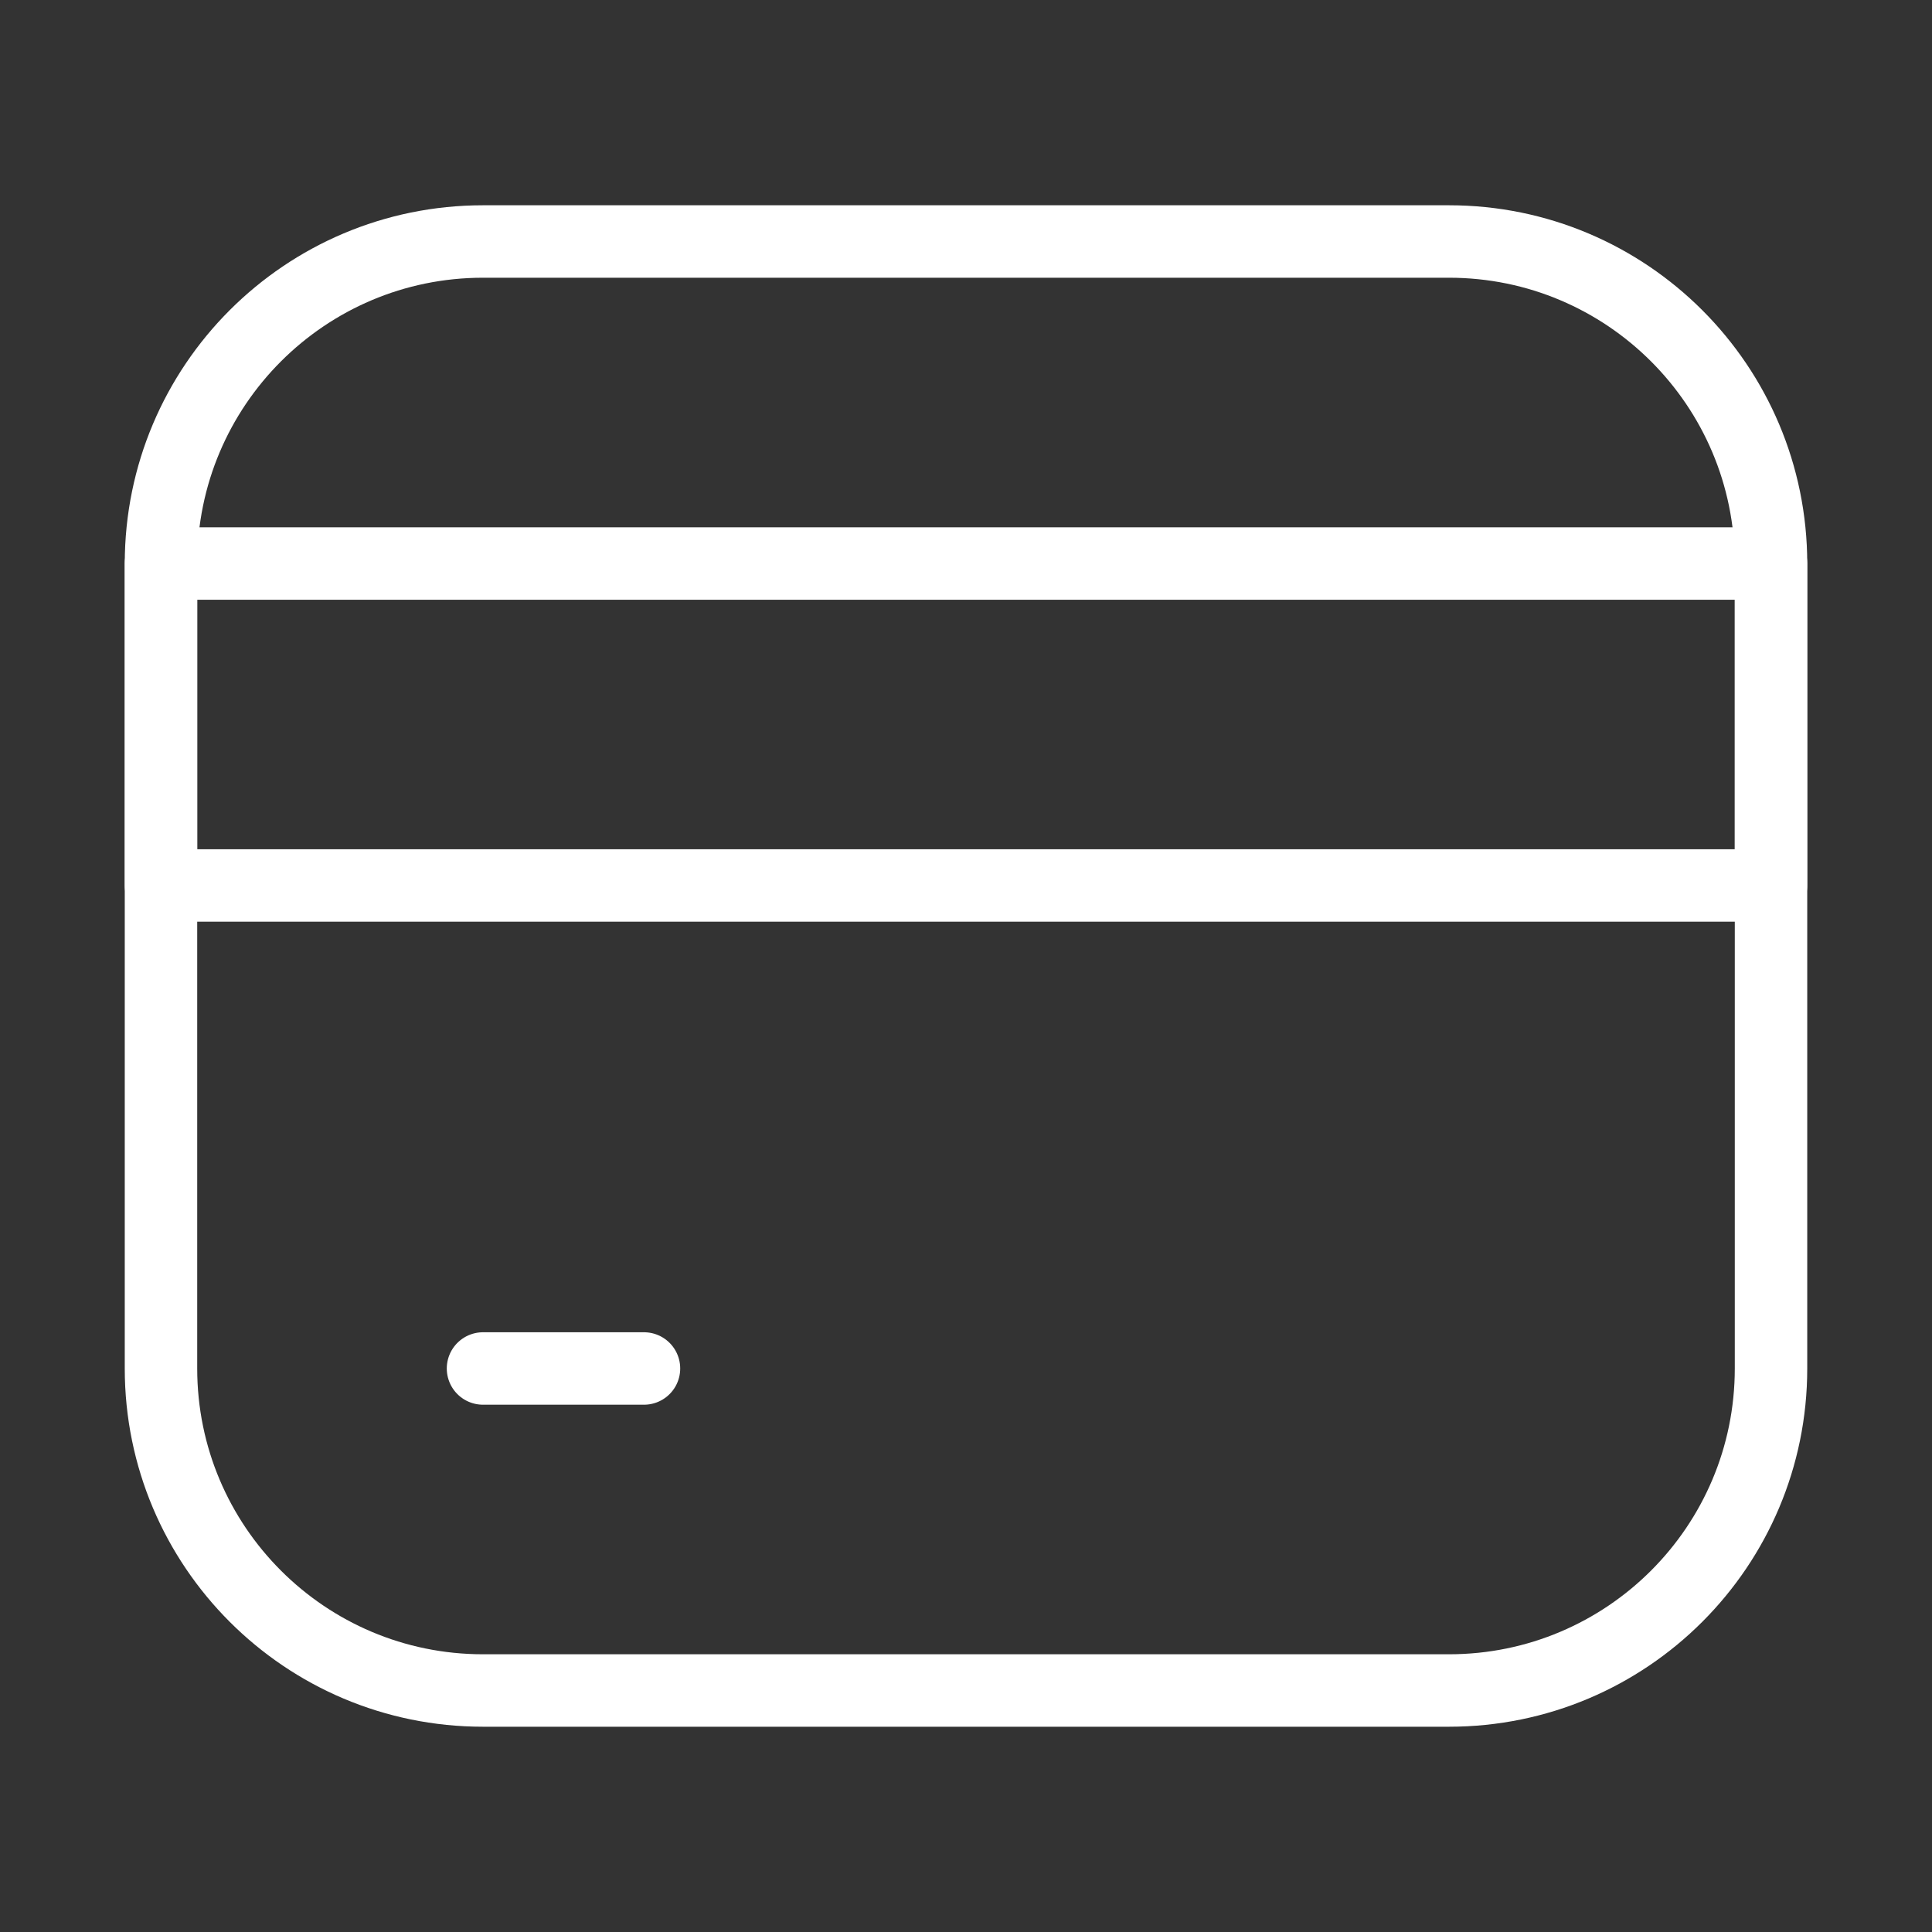
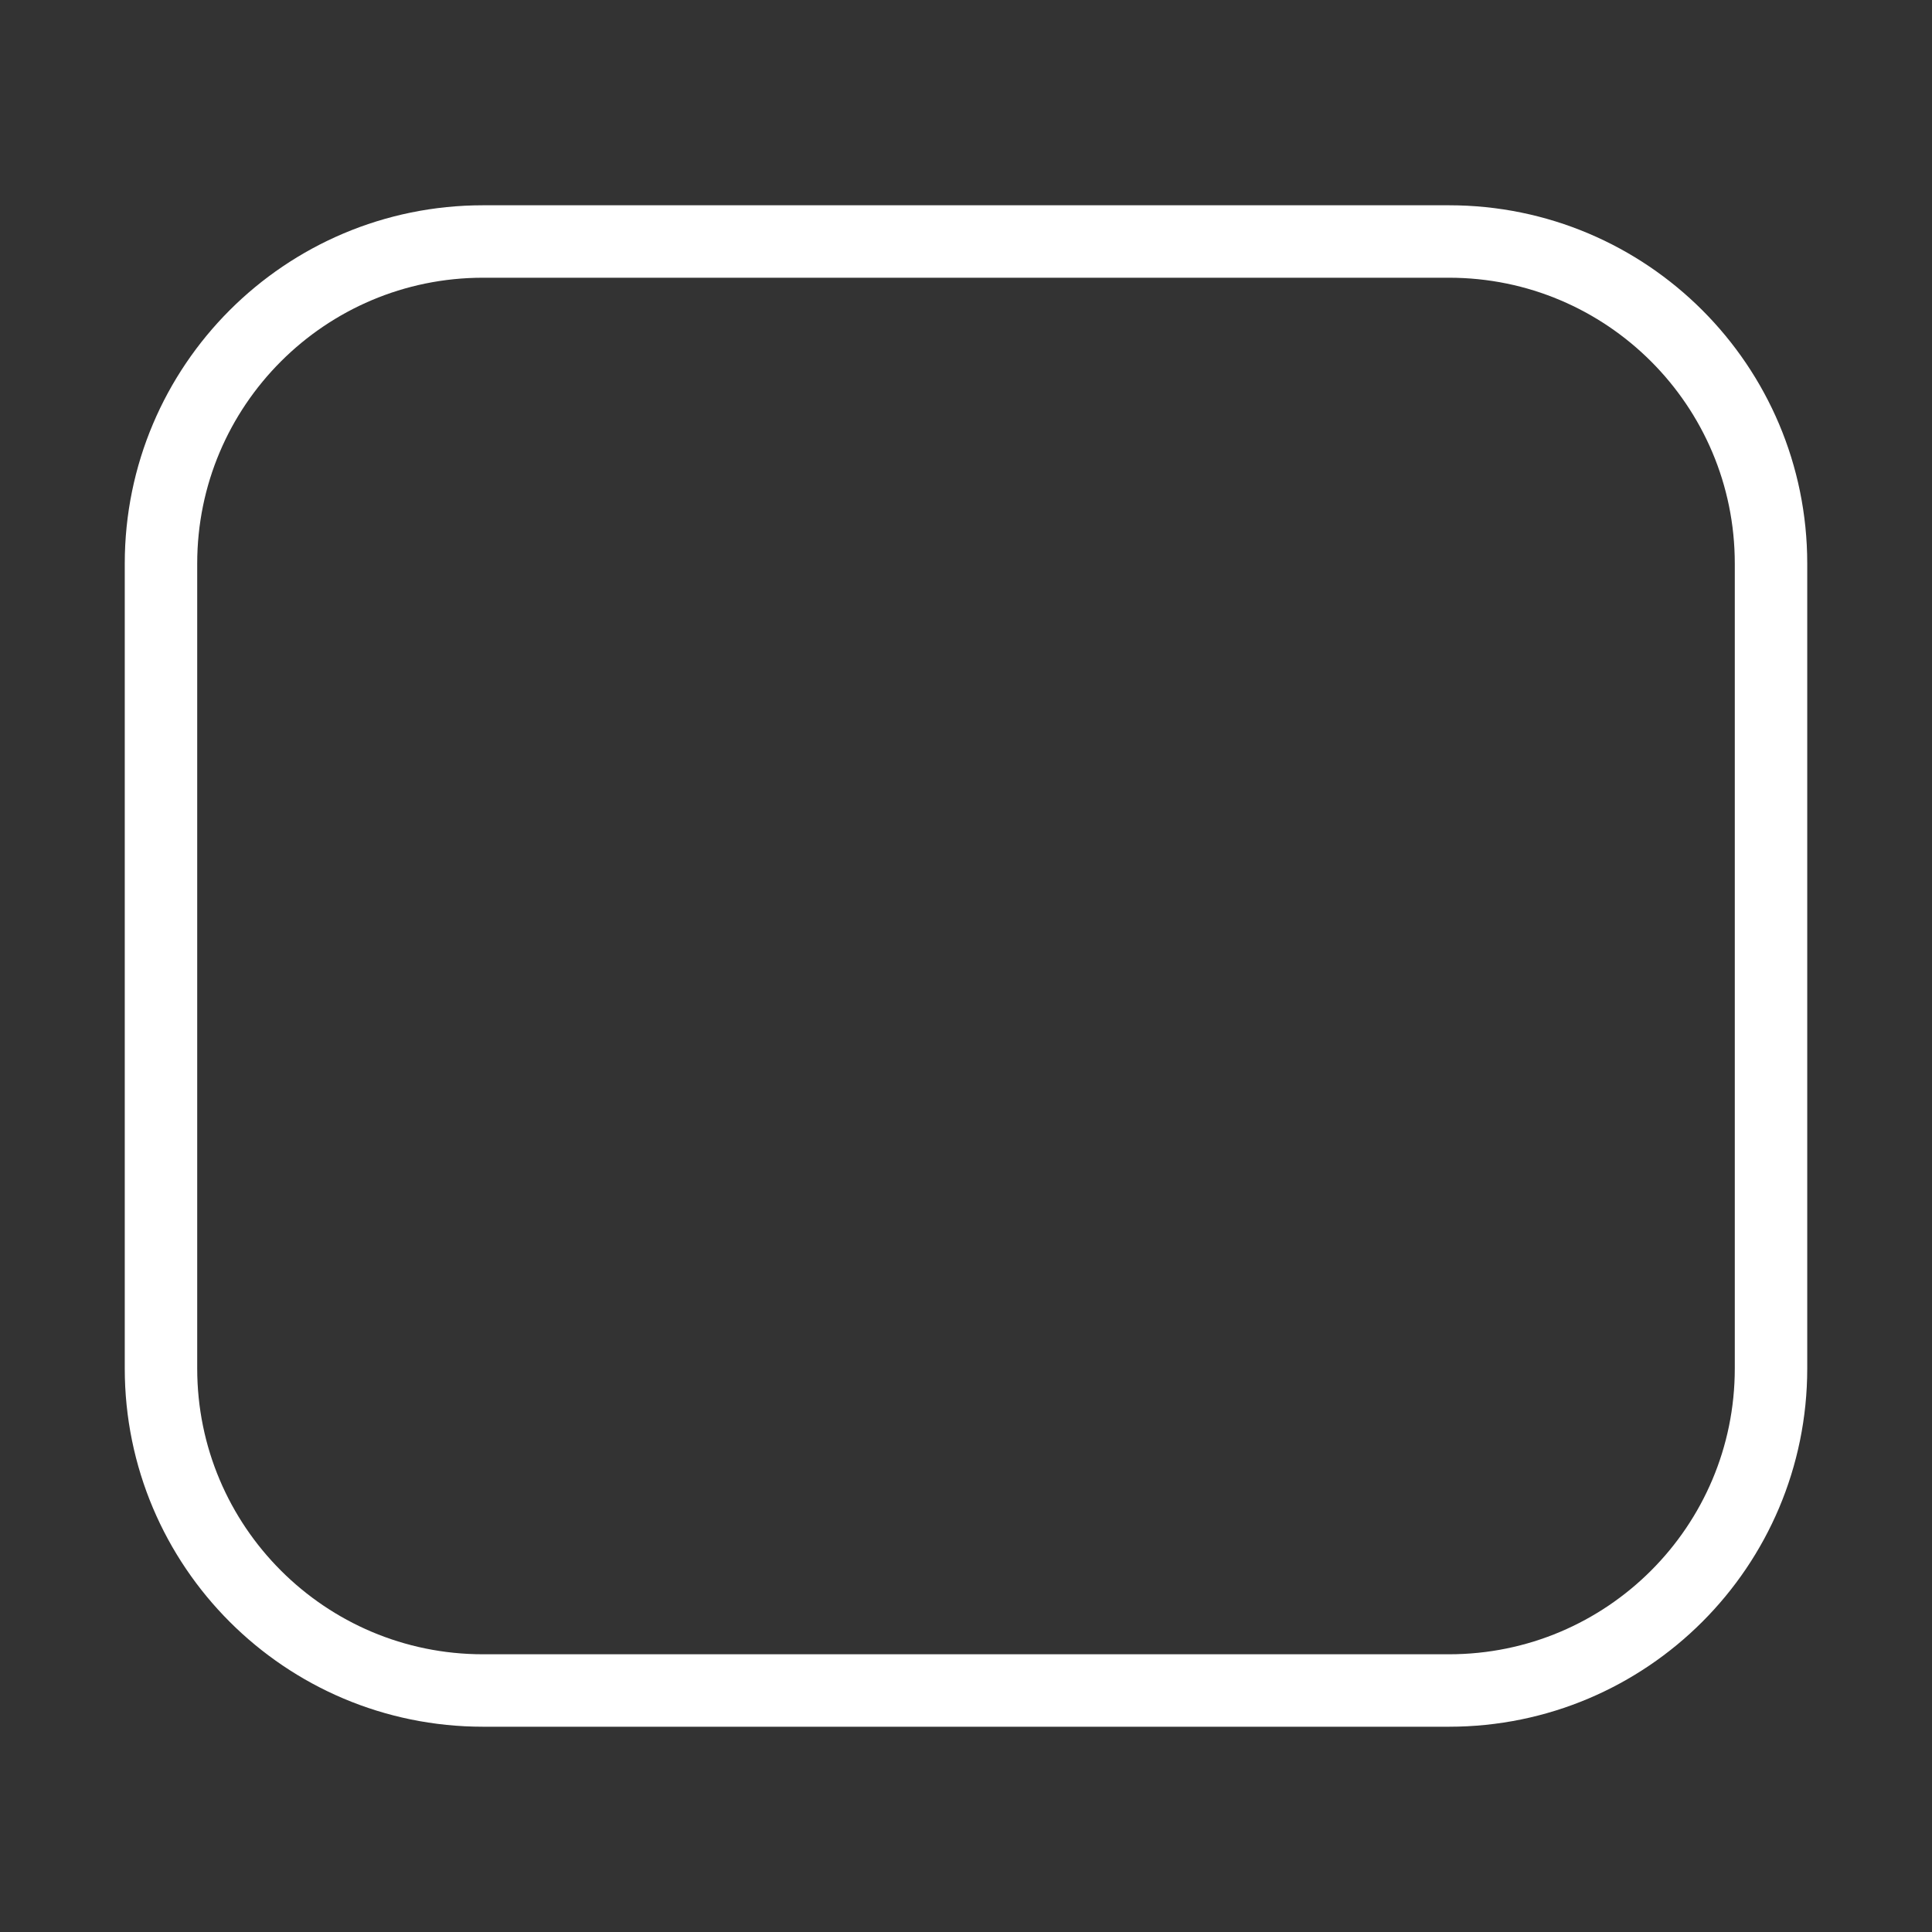
<svg xmlns="http://www.w3.org/2000/svg" width="40" height="40" viewBox="0 0 40 40" fill="none">
  <rect x="0" y="0" width="40" height="40" fill="#333333" stroke="none" />
  <path d="M3.333 11.667C3.333 7.985 6.318 5 10 5H30C33.682 5 36.667 7.985 36.667 11.667V28.333C36.667 32.015 33.682 35 30 35H10C6.318 35 3.333 32.015 3.333 28.333V11.667Z" stroke="white" stroke-width="1.5" stroke-linejoin="round" />
-   <path d="M3.333 11.667H36.667V18.333H3.333V11.667Z" stroke="white" stroke-width="1.5" stroke-linejoin="round" />
-   <path d="M13.333 28.333H10" stroke="white" stroke-width="1.5" stroke-linecap="round" />
</svg>